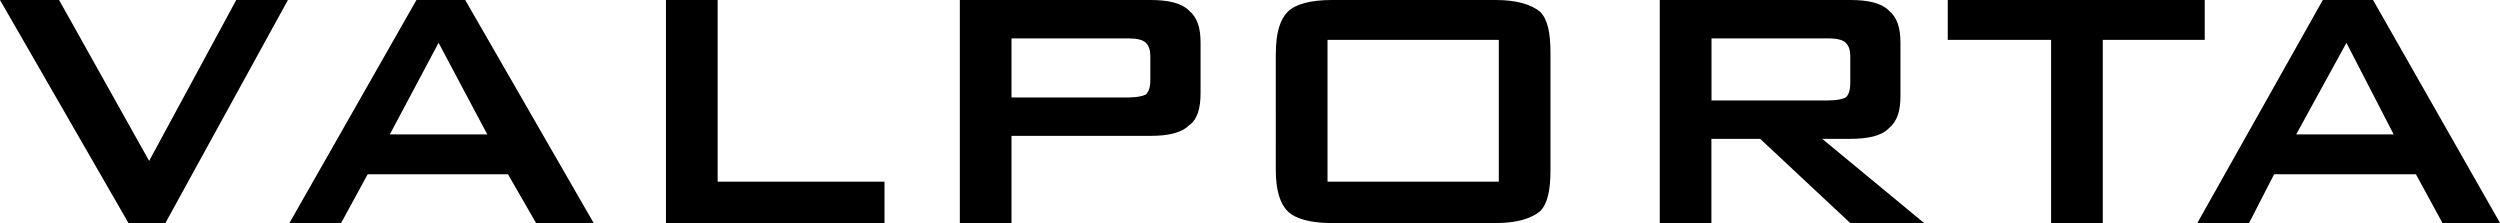
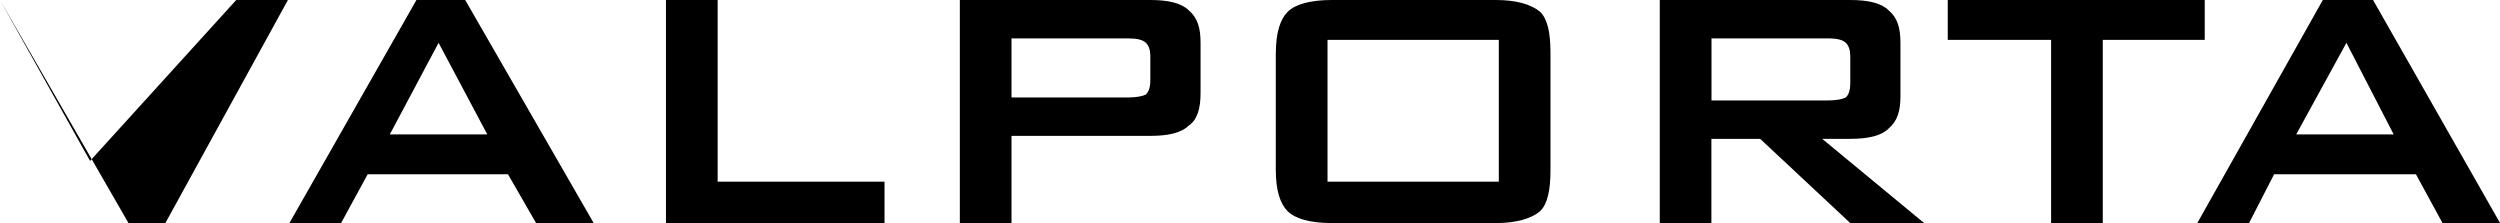
<svg xmlns="http://www.w3.org/2000/svg" version="1.1" id="Capa_1" x="0px" y="0px" width="47.99px" height="4.281px" viewBox="0 0 47.99 4.281" enable-background="new 0 0 47.99 4.281" xml:space="preserve">
  <g>
-     <path d="M2.466,4.281L0,0h1.134l1.729,3.089L4.535,0h0.992L3.175,4.281H2.466z M7.483,2.58h1.871L8.419,0.822L7.483,2.58z    M5.556,4.281L7.994,0h0.936l2.466,4.281H10.29L9.751,3.345H7.058l-0.51,0.936H5.556z M12.784,4.281V0h0.992v3.487h3.203v0.794   H12.784z M21.657,0.737h-2.24v1.134h2.24c0.17,0,0.283-0.028,0.34-0.057c0.057-0.057,0.085-0.142,0.085-0.283V1.077   c0-0.113-0.028-0.198-0.085-0.255C21.94,0.765,21.827,0.737,21.657,0.737L21.657,0.737z M18.425,4.281V0h3.657   c0.34,0,0.595,0.057,0.737,0.198c0.17,0.142,0.227,0.34,0.227,0.624v0.964c0,0.284-0.057,0.511-0.227,0.624   c-0.142,0.142-0.397,0.198-0.737,0.198h-2.665v1.673H18.425z M24.491,1.021c0-0.397,0.085-0.652,0.227-0.794   C24.859,0.085,25.144,0,25.568,0h3.146c0.396,0,0.681,0.085,0.851,0.227c0.142,0.142,0.198,0.397,0.198,0.794v2.24   c0,0.396-0.057,0.651-0.198,0.793c-0.17,0.142-0.454,0.228-0.851,0.228h-3.146c-0.425,0-0.709-0.086-0.851-0.228   s-0.227-0.396-0.227-0.793V1.021z M25.483,3.487h3.288V0.765h-3.288V3.487z M35.093,0.737h-2.239v1.191h2.239   c0.17,0,0.283-0.028,0.34-0.057c0.057-0.057,0.085-0.142,0.085-0.283v-0.51c0-0.113-0.028-0.198-0.085-0.255   C35.376,0.765,35.263,0.737,35.093,0.737L35.093,0.737z M31.861,4.281V0h3.656c0.341,0,0.596,0.057,0.737,0.198   c0.17,0.142,0.227,0.34,0.227,0.624v1.021c0,0.284-0.057,0.482-0.227,0.624c-0.142,0.142-0.396,0.198-0.737,0.198h-0.538   l1.956,1.616h-1.418l-1.729-1.616h-0.936v1.616H31.861z M40.365,0.765v3.516h-0.992V0.765h-1.984V0h4.933v0.765H40.365z    M44.078,2.58h1.871l-0.907-1.758L44.078,2.58z M42.18,4.281L44.589,0h0.964l2.438,4.281h-1.105l-0.51-0.936h-2.722l-0.481,0.936   H42.18z" />
+     <path d="M2.466,4.281L0,0l1.729,3.089L4.535,0h0.992L3.175,4.281H2.466z M7.483,2.58h1.871L8.419,0.822L7.483,2.58z    M5.556,4.281L7.994,0h0.936l2.466,4.281H10.29L9.751,3.345H7.058l-0.51,0.936H5.556z M12.784,4.281V0h0.992v3.487h3.203v0.794   H12.784z M21.657,0.737h-2.24v1.134h2.24c0.17,0,0.283-0.028,0.34-0.057c0.057-0.057,0.085-0.142,0.085-0.283V1.077   c0-0.113-0.028-0.198-0.085-0.255C21.94,0.765,21.827,0.737,21.657,0.737L21.657,0.737z M18.425,4.281V0h3.657   c0.34,0,0.595,0.057,0.737,0.198c0.17,0.142,0.227,0.34,0.227,0.624v0.964c0,0.284-0.057,0.511-0.227,0.624   c-0.142,0.142-0.397,0.198-0.737,0.198h-2.665v1.673H18.425z M24.491,1.021c0-0.397,0.085-0.652,0.227-0.794   C24.859,0.085,25.144,0,25.568,0h3.146c0.396,0,0.681,0.085,0.851,0.227c0.142,0.142,0.198,0.397,0.198,0.794v2.24   c0,0.396-0.057,0.651-0.198,0.793c-0.17,0.142-0.454,0.228-0.851,0.228h-3.146c-0.425,0-0.709-0.086-0.851-0.228   s-0.227-0.396-0.227-0.793V1.021z M25.483,3.487h3.288V0.765h-3.288V3.487z M35.093,0.737h-2.239v1.191h2.239   c0.17,0,0.283-0.028,0.34-0.057c0.057-0.057,0.085-0.142,0.085-0.283v-0.51c0-0.113-0.028-0.198-0.085-0.255   C35.376,0.765,35.263,0.737,35.093,0.737L35.093,0.737z M31.861,4.281V0h3.656c0.341,0,0.596,0.057,0.737,0.198   c0.17,0.142,0.227,0.34,0.227,0.624v1.021c0,0.284-0.057,0.482-0.227,0.624c-0.142,0.142-0.396,0.198-0.737,0.198h-0.538   l1.956,1.616h-1.418l-1.729-1.616h-0.936v1.616H31.861z M40.365,0.765v3.516h-0.992V0.765h-1.984V0h4.933v0.765H40.365z    M44.078,2.58h1.871l-0.907-1.758L44.078,2.58z M42.18,4.281L44.589,0h0.964l2.438,4.281h-1.105l-0.51-0.936h-2.722l-0.481,0.936   H42.18z" />
  </g>
</svg>